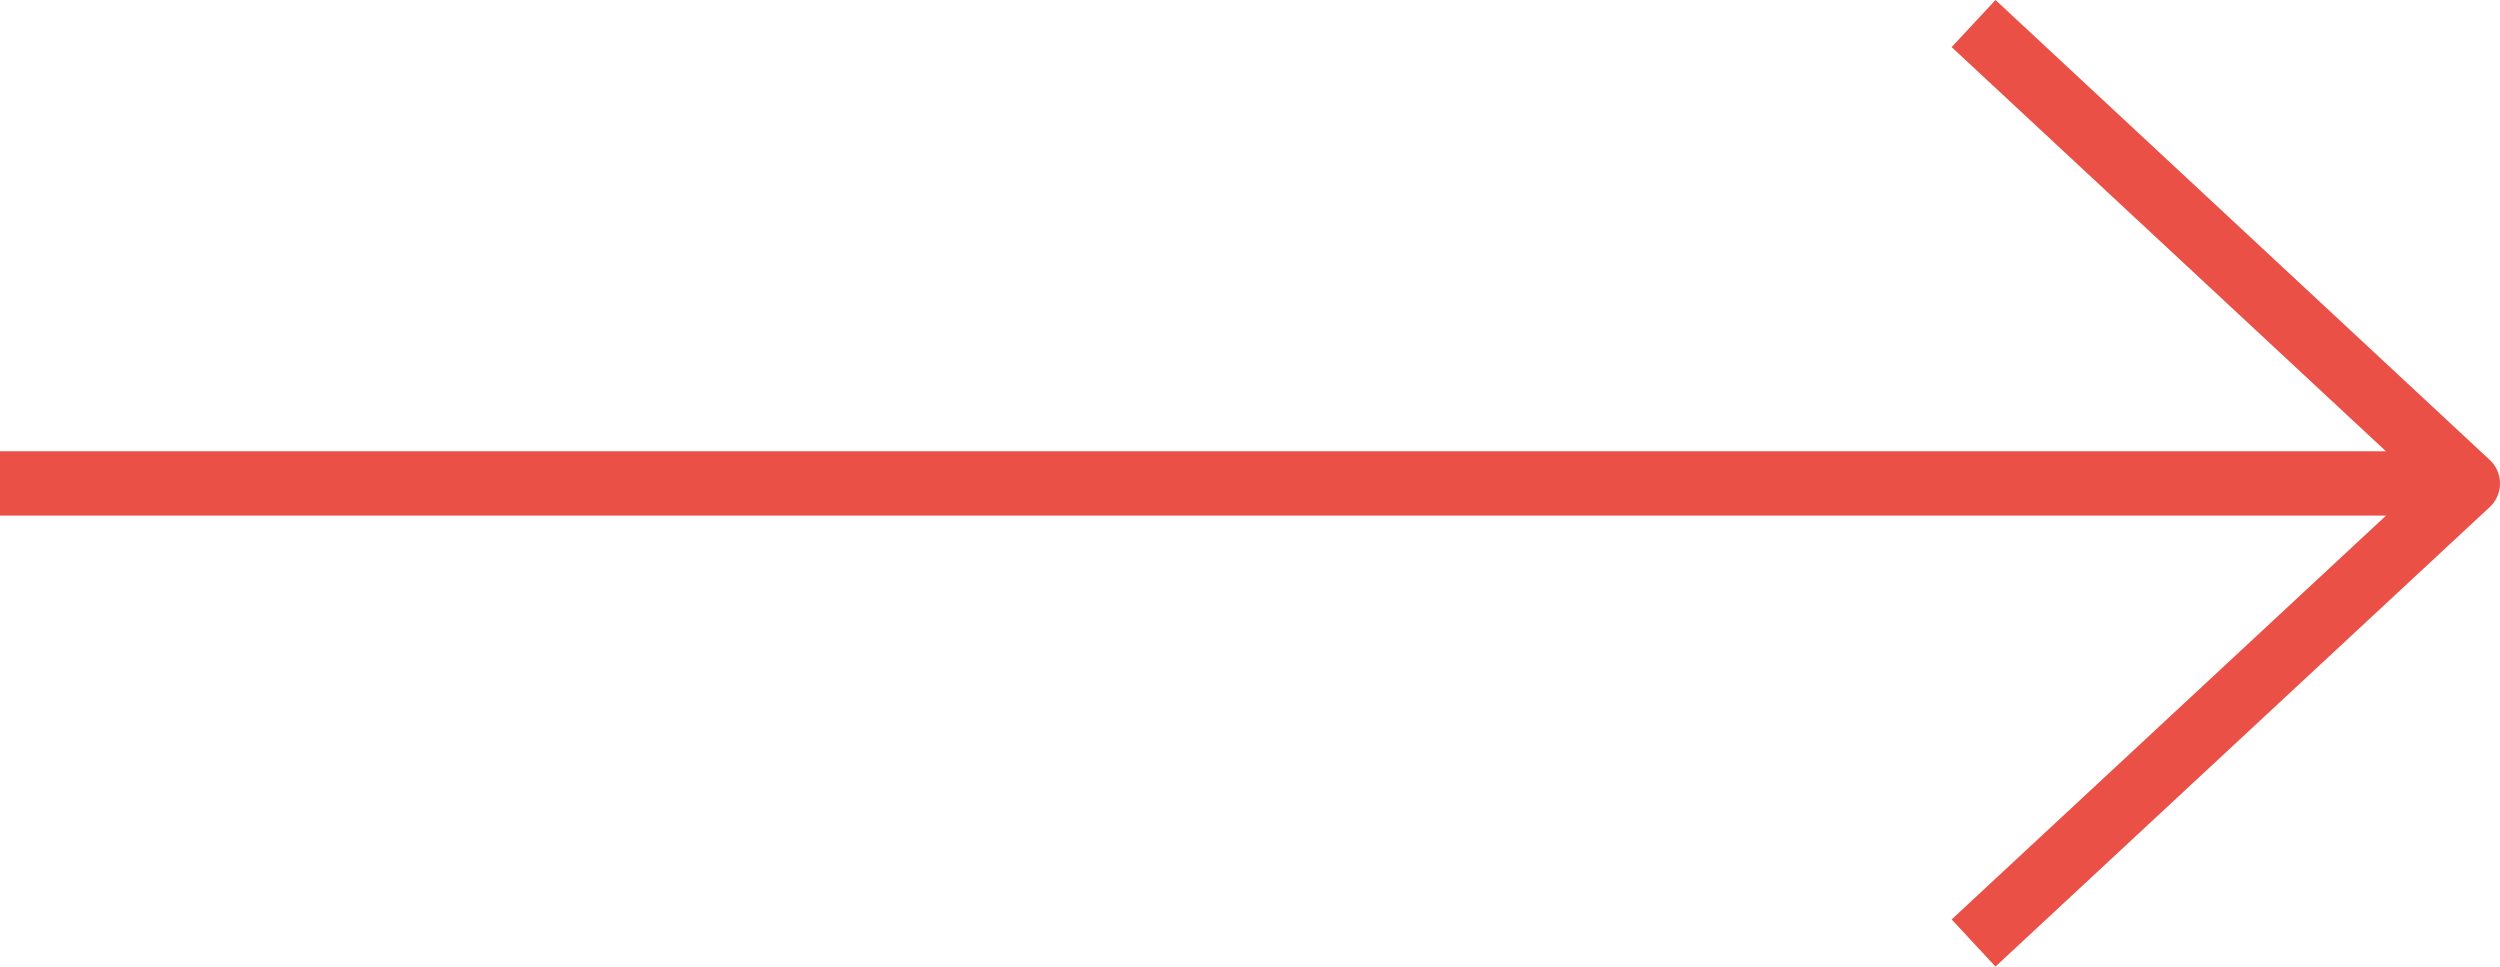
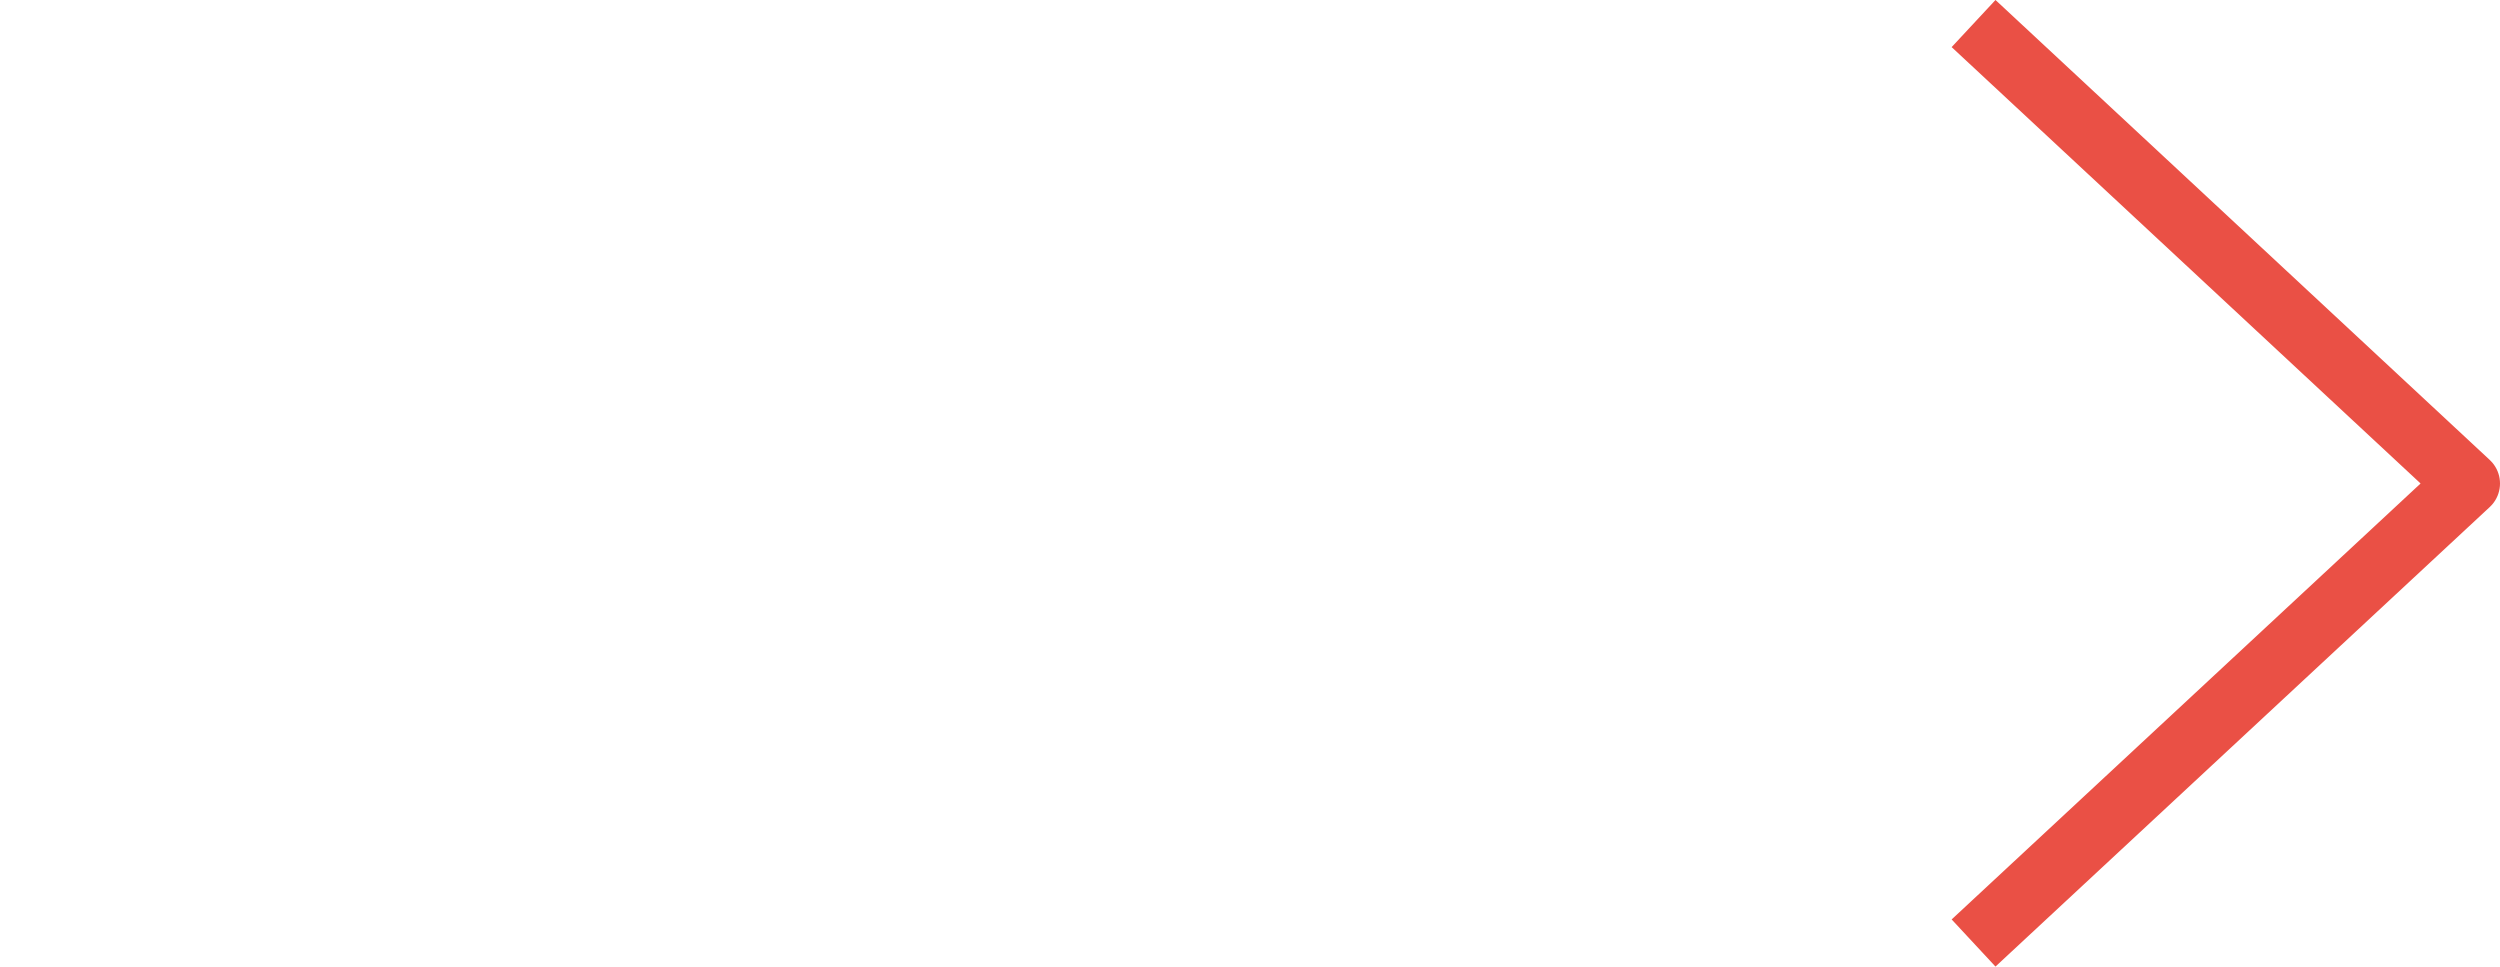
<svg xmlns="http://www.w3.org/2000/svg" width="58.269" height="22.528" viewBox="0 0 58.269 22.528">
  <g id="Gruppe_55244" data-name="Gruppe 55244" transform="translate(-249.48 -479.156)">
-     <line id="Linie_2080" data-name="Linie 2080" y2="57.52" transform="translate(249.48 490.424) rotate(-90)" fill="none" stroke="#ea5045" stroke-linejoin="round" stroke-width="1.5" />
    <path id="Pfad_33213" data-name="Pfad 33213" d="M479.1,317.8l-10.72,11.52L457.67,317.8" transform="translate(-22.321 958.805) rotate(-90)" fill="none" stroke="#ea5045" stroke-linejoin="round" stroke-width="1.5" />
  </g>
</svg>